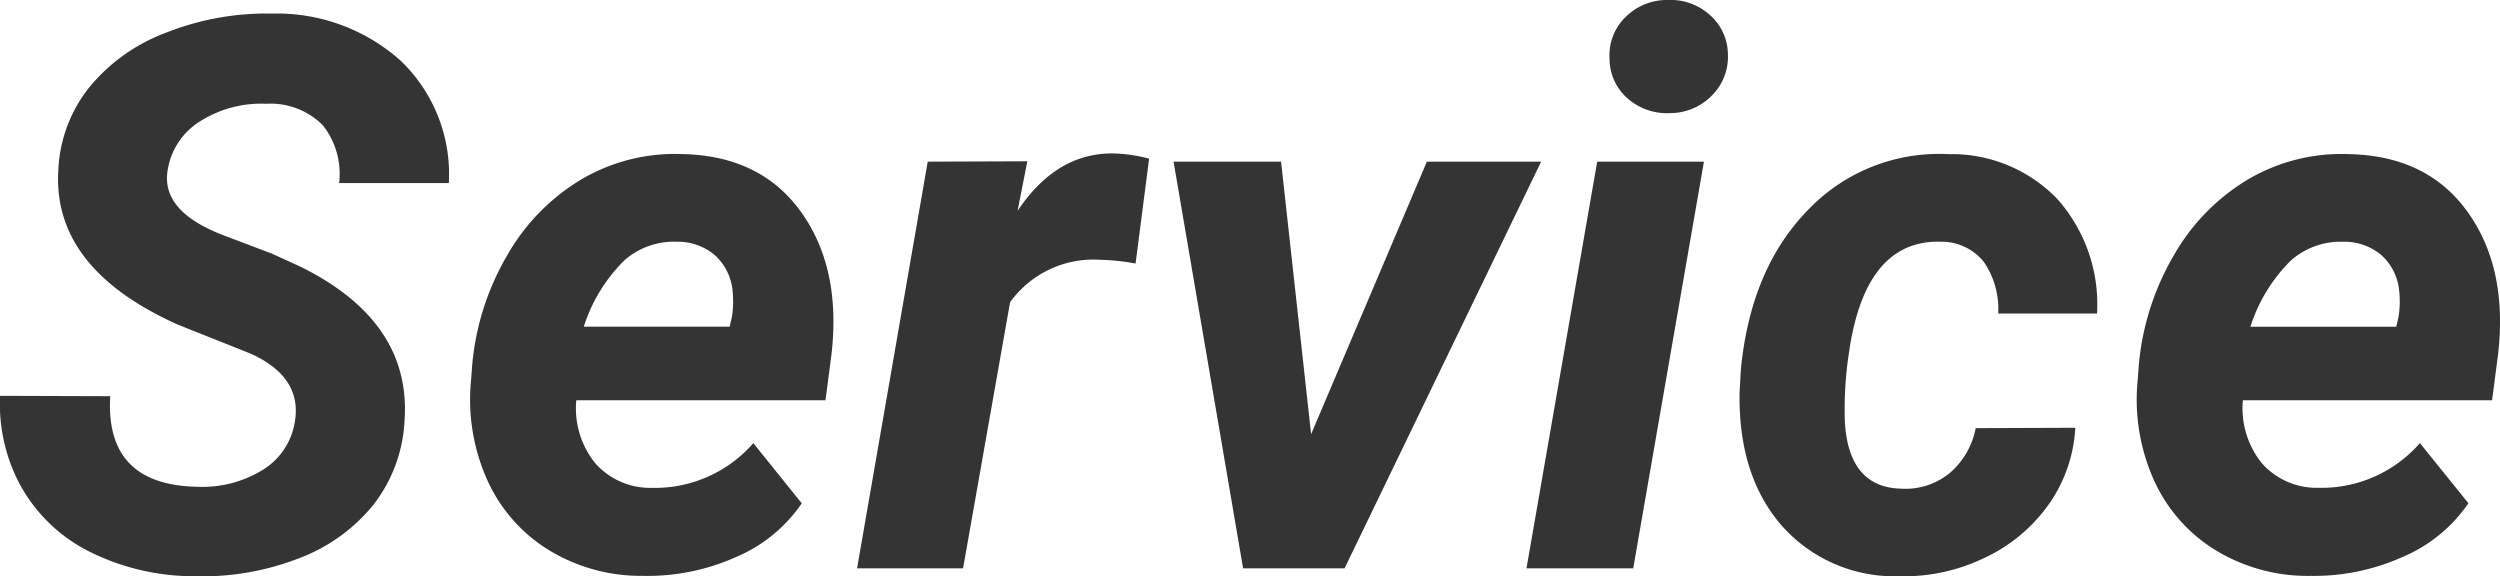
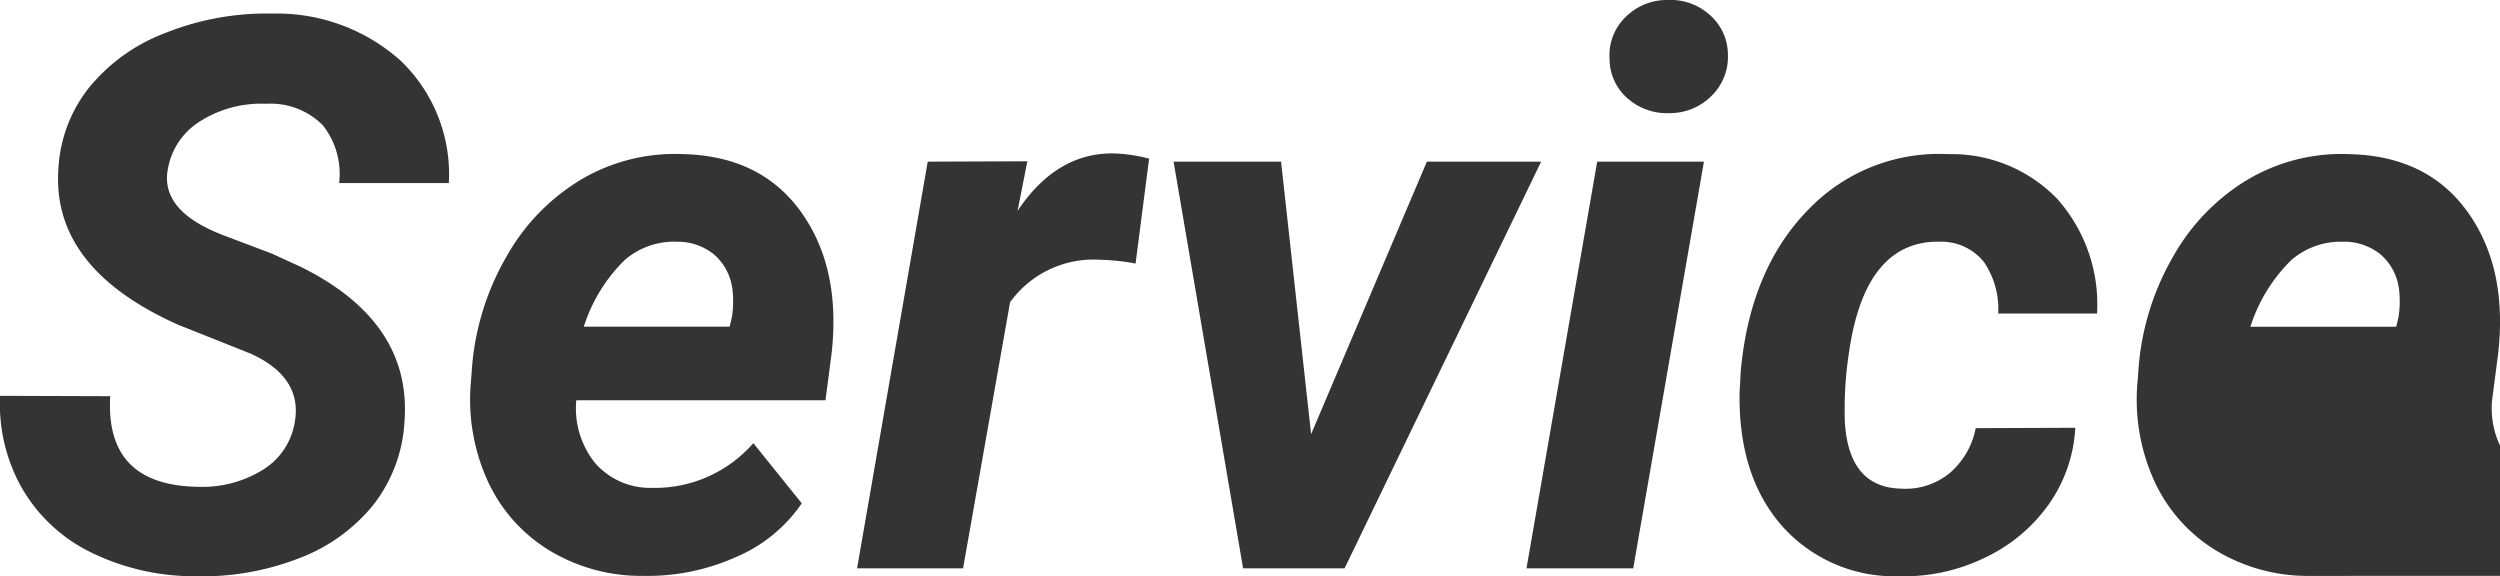
<svg xmlns="http://www.w3.org/2000/svg" width="194.863" height="44.92">
-   <path data-name="パス 10030" d="M22.976 32.9q.615-3.486-3.428-5.332l-5.654-2.252q-9.844-4.395-9.346-12.1a11.114 11.114 0 012.346-6.328 14.091 14.091 0 016-4.321 21.264 21.264 0 018.35-1.509 14.465 14.465 0 019.99 3.677 12.253 12.253 0 013.75 9.536h-8.551a6.1 6.1 0 00-1.274-4.512 5.741 5.741 0 00-4.409-1.67 8.888 8.888 0 00-5.1 1.333 5.469 5.469 0 00-2.578 3.823q-.557 3.193 4.277 5.068l3.867 1.465 2.229 1.022q8.643 4.277 8.086 12.012a11.589 11.589 0 01-2.417 6.522 13.625 13.625 0 01-5.859 4.2 20.87 20.87 0 01-8.161 1.381 18.275 18.275 0 01-8.086-1.9 12.558 12.558 0 01-5.389-5.131 13.276 13.276 0 01-1.611-7.031l8.584.029q-.41 6.943 6.826 7.061a8.968 8.968 0 005.156-1.377 5.362 5.362 0 002.402-3.666zm27.129 11.986a13.79 13.79 0 01-7.368-2.036 12.344 12.344 0 01-4.79-5.508 15.35 15.35 0 01-1.23-7.72l.088-1.172a20.493 20.493 0 012.7-8.5 16.28 16.28 0 015.8-5.962 14.352 14.352 0 017.852-1.978q6.123.117 9.272 4.5t2.383 11.09l-.469 3.6H44.919a6.8 6.8 0 001.495 4.926 5.7 5.7 0 004.395 1.9 10.17 10.17 0 007.91-3.486l3.775 4.692a11.756 11.756 0 01-5.156 4.2 16.862 16.862 0 01-7.233 1.454zm2.637-26.045a5.87 5.87 0 00-4.058 1.436 12.612 12.612 0 00-3.179 5.186h11.368l.176-.762a7.765 7.765 0 00.029-2.227 4.253 4.253 0 00-1.436-2.651 4.5 4.5 0 00-2.9-.982zm35.771 1.7a17.057 17.057 0 00-2.783-.293 8.009 8.009 0 00-7 3.311L75.066 44.3h-8.262l5.508-31.7 7.764-.029-.762 3.867q2.988-4.482 7.383-4.482a12.051 12.051 0 012.871.41zm13.682 13.3l9.023-21.24h8.906L104.802 44.3h-7.908l-5.42-31.7h8.379zM127.302 44.3h-8.32l5.512-31.7h8.32zm-1.846-39.756a4.127 4.127 0 011.289-3.252A4.535 4.535 0 01129.994 0a4.557 4.557 0 013.252 1.143 4.109 4.109 0 011.436 3.105 4.244 4.244 0 01-1.216 3.164 4.558 4.558 0 01-3.325 1.406 4.633 4.633 0 01-3.237-1.113 4.09 4.09 0 01-1.447-3.161zm22.738 33.545a5.426 5.426 0 003.809-1.245 6.12 6.12 0 001.992-3.472l7.764-.029a11.387 11.387 0 01-2.095 6.006 12.726 12.726 0 01-5.039 4.16 14.425 14.425 0 01-6.639 1.406 11.713 11.713 0 01-9.141-3.984q-3.369-3.9-3.252-10.371l.088-1.611.029-.322q.791-7.734 5.215-12.261a14.1 14.1 0 0110.928-4.351 11.427 11.427 0 018.511 3.5 12.366 12.366 0 013.091 8.921h-7.705a6.488 6.488 0 00-1.113-4.014 4.229 4.229 0 00-3.34-1.582q-5.918-.176-7.178 8.643a29.183 29.183 0 00-.322 5.391q.297 5.126 4.397 5.215zm31.816 6.8a13.79 13.79 0 01-7.368-2.036 12.344 12.344 0 01-4.79-5.508 15.35 15.35 0 01-1.23-7.72l.088-1.172a20.493 20.493 0 012.7-8.5 16.28 16.28 0 015.8-5.962 14.352 14.352 0 017.852-1.978q6.123.117 9.272 4.5t2.38 11.087l-.469 3.6h-19.423a6.8 6.8 0 001.494 4.922 5.7 5.7 0 004.395 1.9 10.17 10.17 0 007.91-3.486l3.779 4.688a11.756 11.756 0 01-5.156 4.2 16.862 16.862 0 01-7.237 1.462zm2.637-26.045a5.87 5.87 0 00-4.058 1.436 12.612 12.612 0 00-3.179 5.186h11.367l.176-.762a7.765 7.765 0 00.029-2.227 4.253 4.253 0 00-1.436-2.651 4.5 4.5 0 00-2.902-.985z" fill="#343434" />
+   <path data-name="パス 10030" d="M22.976 32.9q.615-3.486-3.428-5.332l-5.654-2.252q-9.844-4.395-9.346-12.1a11.114 11.114 0 012.346-6.328 14.091 14.091 0 016-4.321 21.264 21.264 0 018.35-1.509 14.465 14.465 0 019.99 3.677 12.253 12.253 0 013.75 9.536h-8.551a6.1 6.1 0 00-1.274-4.512 5.741 5.741 0 00-4.409-1.67 8.888 8.888 0 00-5.1 1.333 5.469 5.469 0 00-2.578 3.823q-.557 3.193 4.277 5.068l3.867 1.465 2.229 1.022q8.643 4.277 8.086 12.012a11.589 11.589 0 01-2.417 6.522 13.625 13.625 0 01-5.859 4.2 20.87 20.87 0 01-8.161 1.381 18.275 18.275 0 01-8.086-1.9 12.558 12.558 0 01-5.389-5.131 13.276 13.276 0 01-1.611-7.031l8.584.029q-.41 6.943 6.826 7.061a8.968 8.968 0 005.156-1.377 5.362 5.362 0 002.402-3.666zm27.129 11.986a13.79 13.79 0 01-7.368-2.036 12.344 12.344 0 01-4.79-5.508 15.35 15.35 0 01-1.23-7.72l.088-1.172a20.493 20.493 0 012.7-8.5 16.28 16.28 0 015.8-5.962 14.352 14.352 0 017.852-1.978q6.123.117 9.272 4.5t2.383 11.09l-.469 3.6H44.919a6.8 6.8 0 001.495 4.926 5.7 5.7 0 004.395 1.9 10.17 10.17 0 007.91-3.486l3.775 4.692a11.756 11.756 0 01-5.156 4.2 16.862 16.862 0 01-7.233 1.454zm2.637-26.045a5.87 5.87 0 00-4.058 1.436 12.612 12.612 0 00-3.179 5.186h11.368l.176-.762a7.765 7.765 0 00.029-2.227 4.253 4.253 0 00-1.436-2.651 4.5 4.5 0 00-2.9-.982zm35.771 1.7a17.057 17.057 0 00-2.783-.293 8.009 8.009 0 00-7 3.311L75.066 44.3h-8.262l5.508-31.7 7.764-.029-.762 3.867q2.988-4.482 7.383-4.482a12.051 12.051 0 012.871.41zm13.682 13.3l9.023-21.24h8.906L104.802 44.3h-7.908l-5.42-31.7h8.379zM127.302 44.3h-8.32l5.512-31.7h8.32zm-1.846-39.756a4.127 4.127 0 011.289-3.252A4.535 4.535 0 01129.994 0a4.557 4.557 0 013.252 1.143 4.109 4.109 0 011.436 3.105 4.244 4.244 0 01-1.216 3.164 4.558 4.558 0 01-3.325 1.406 4.633 4.633 0 01-3.237-1.113 4.09 4.09 0 01-1.447-3.161zm22.738 33.545a5.426 5.426 0 003.809-1.245 6.12 6.12 0 001.992-3.472l7.764-.029a11.387 11.387 0 01-2.095 6.006 12.726 12.726 0 01-5.039 4.16 14.425 14.425 0 01-6.639 1.406 11.713 11.713 0 01-9.141-3.984q-3.369-3.9-3.252-10.371l.088-1.611.029-.322q.791-7.734 5.215-12.261a14.1 14.1 0 0110.928-4.351 11.427 11.427 0 018.511 3.5 12.366 12.366 0 013.091 8.921h-7.705a6.488 6.488 0 00-1.113-4.014 4.229 4.229 0 00-3.34-1.582q-5.918-.176-7.178 8.643a29.183 29.183 0 00-.322 5.391q.297 5.126 4.397 5.215zm31.816 6.8a13.79 13.79 0 01-7.368-2.036 12.344 12.344 0 01-4.79-5.508 15.35 15.35 0 01-1.23-7.72l.088-1.172a20.493 20.493 0 012.7-8.5 16.28 16.28 0 015.8-5.962 14.352 14.352 0 017.852-1.978q6.123.117 9.272 4.5t2.38 11.087l-.469 3.6a6.8 6.8 0 001.494 4.922 5.7 5.7 0 004.395 1.9 10.17 10.17 0 007.91-3.486l3.779 4.688a11.756 11.756 0 01-5.156 4.2 16.862 16.862 0 01-7.237 1.462zm2.637-26.045a5.87 5.87 0 00-4.058 1.436 12.612 12.612 0 00-3.179 5.186h11.367l.176-.762a7.765 7.765 0 00.029-2.227 4.253 4.253 0 00-1.436-2.651 4.5 4.5 0 00-2.902-.985z" fill="#343434" />
</svg>